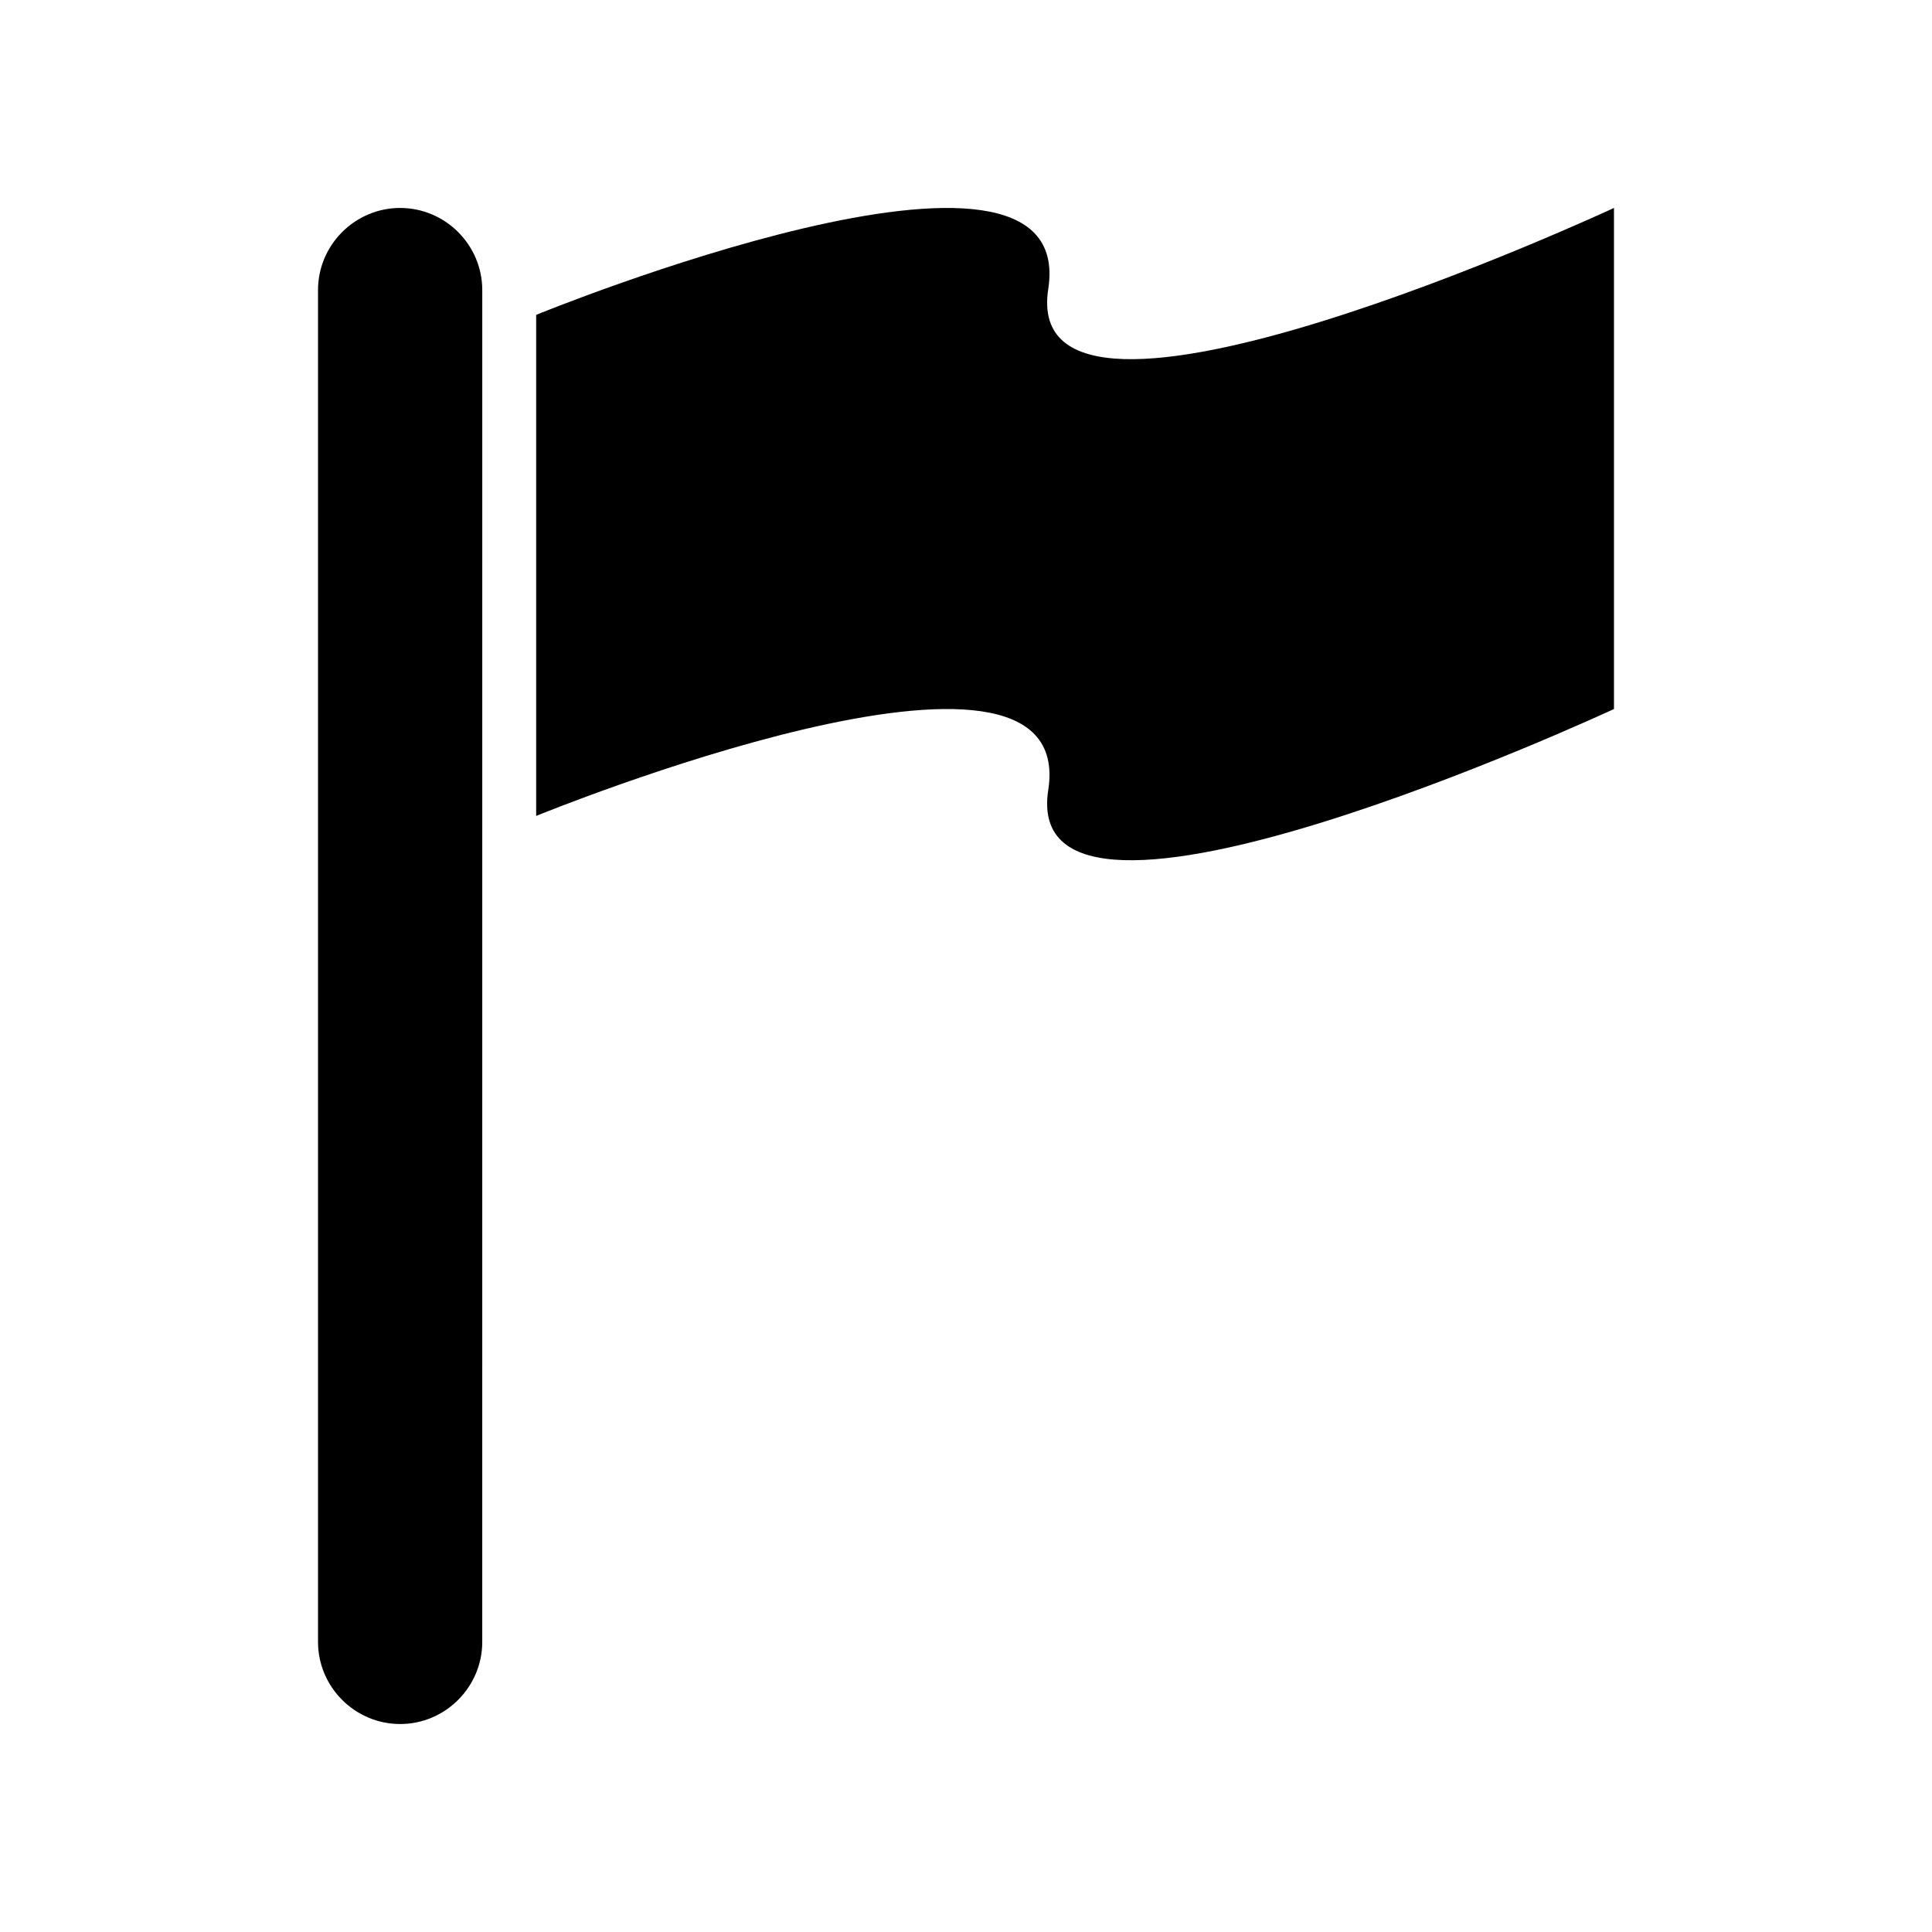
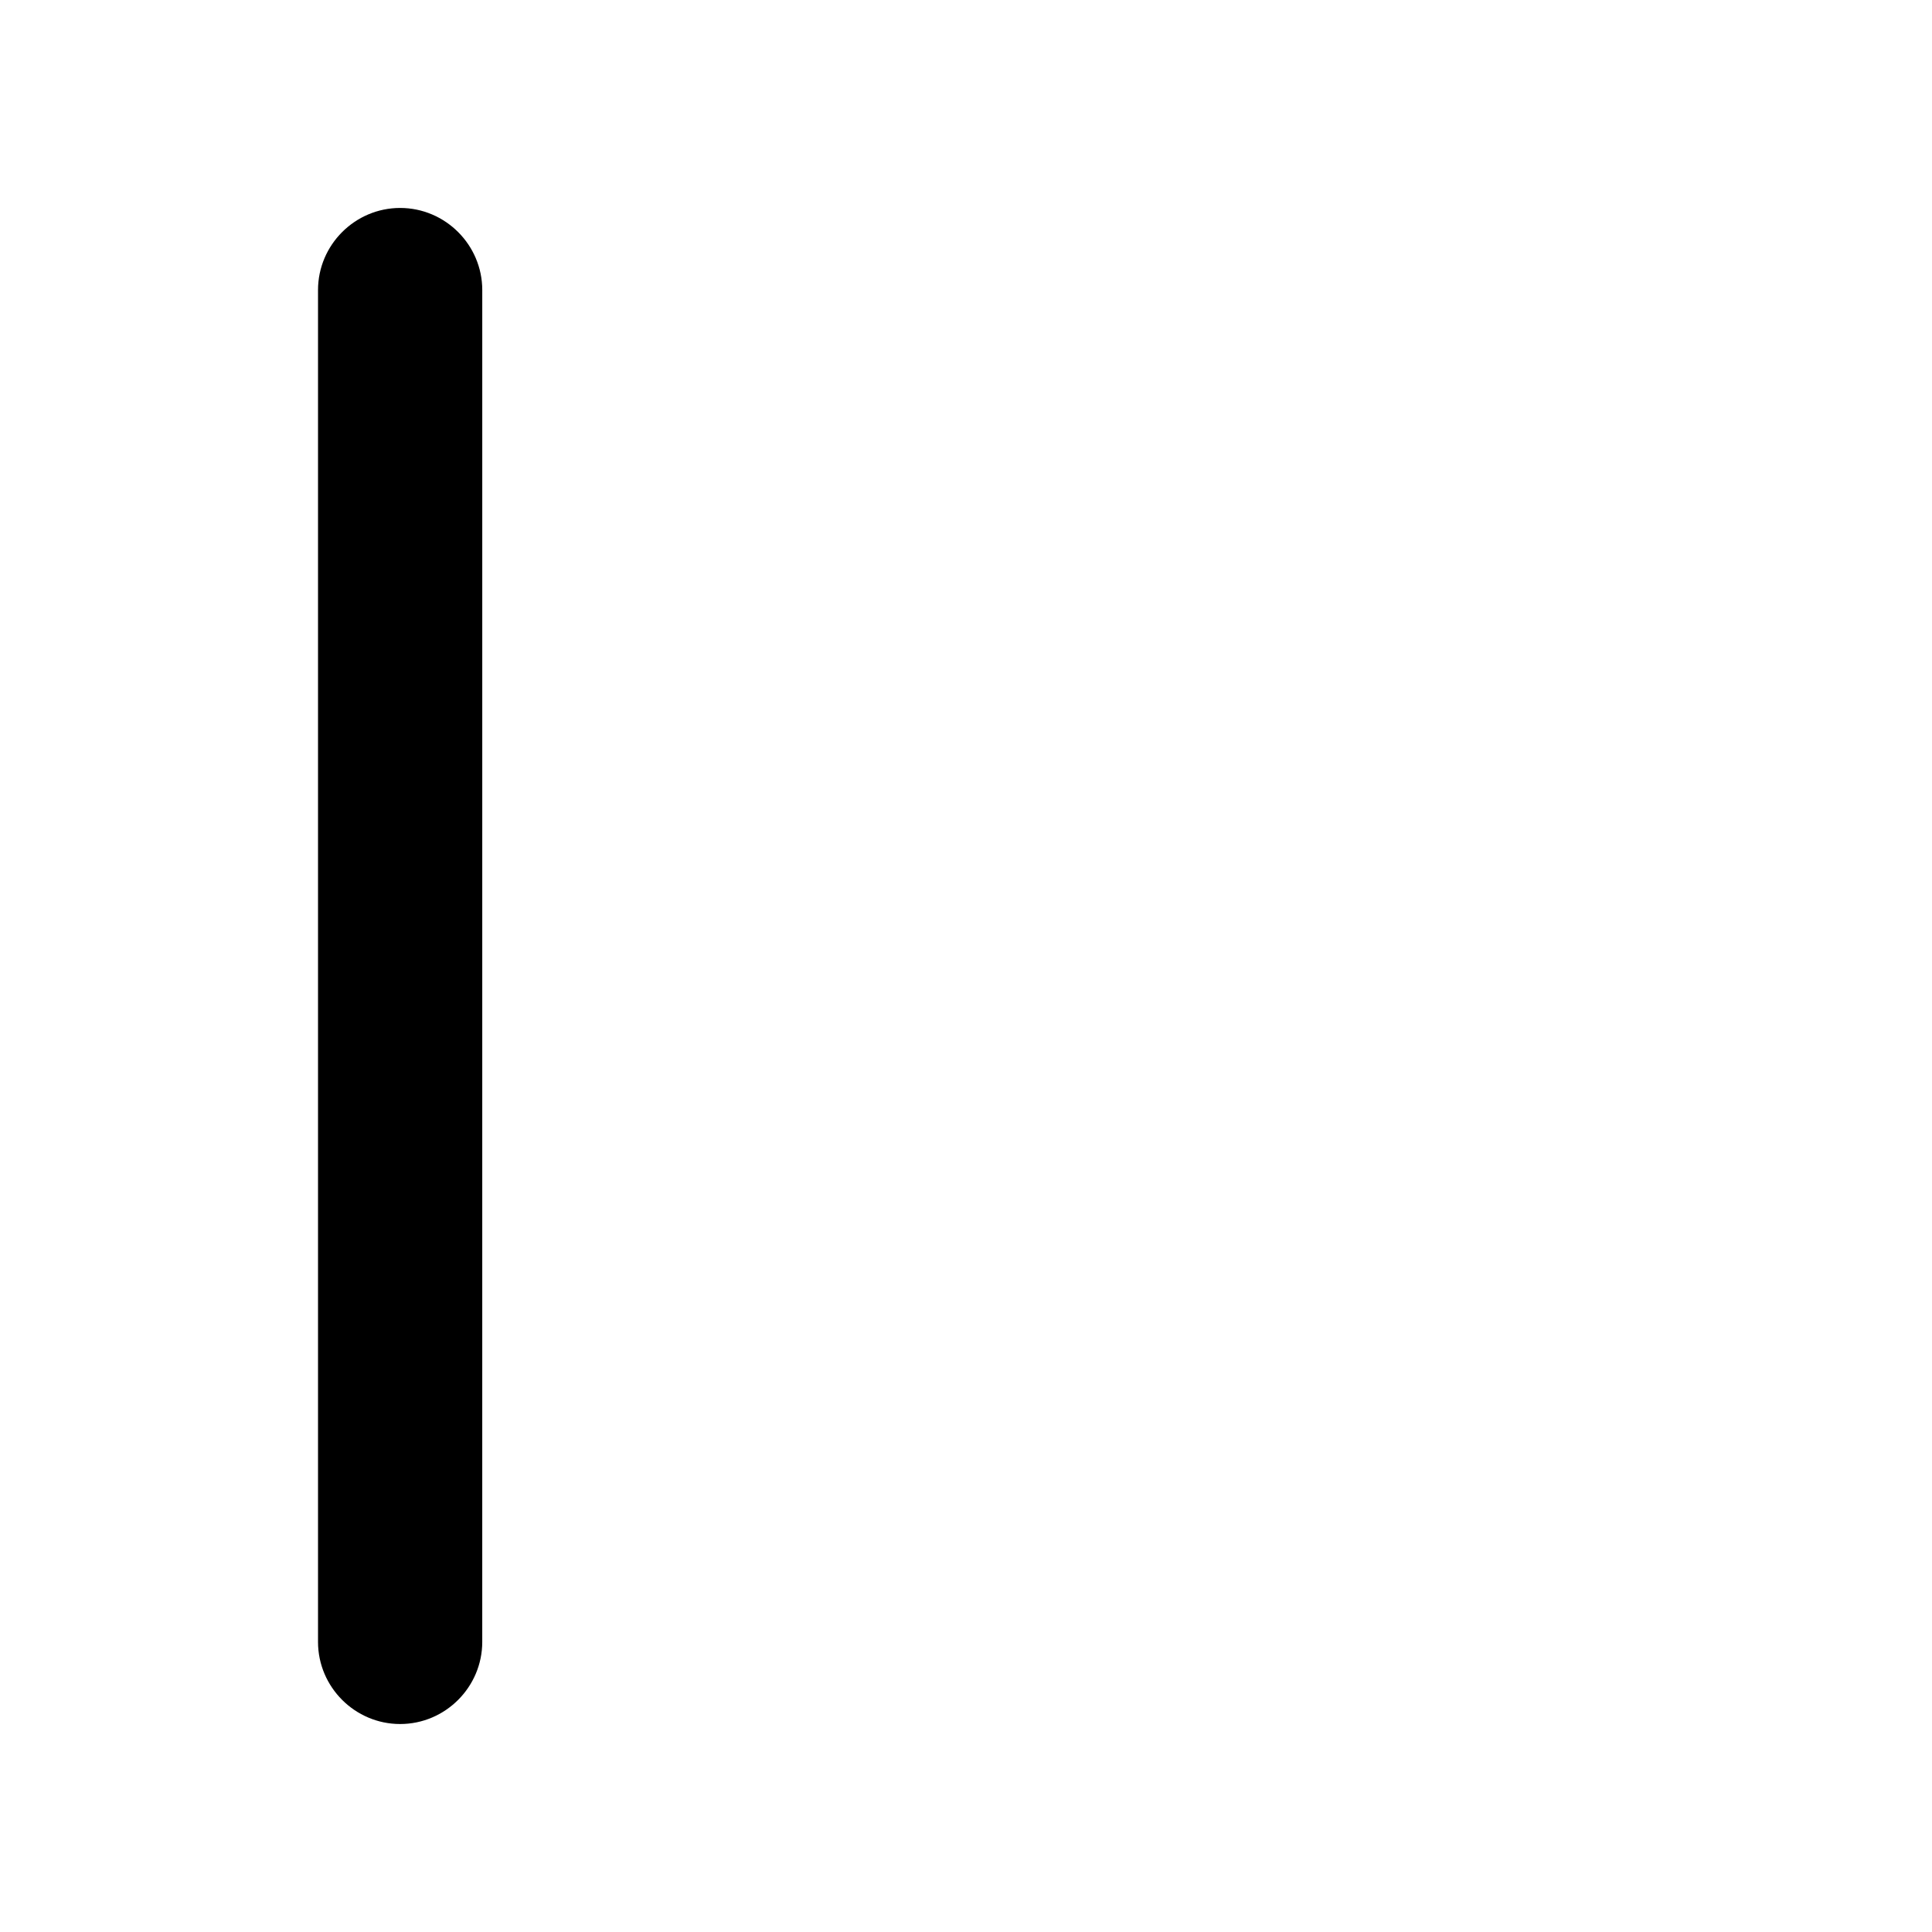
<svg xmlns="http://www.w3.org/2000/svg" fill="#000000" width="800px" height="800px" version="1.1" viewBox="144 144 512 512">
  <g>
-     <path d="m421.8 220.57c8.059-52.008-135.71 6.871-135.71 6.871v132.79s143.77-58.883 135.71-6.871c-8.059 52.008 149.92-21.461 149.92-21.461v-132.79c0 0.004-157.98 73.473-149.92 21.461z" />
-     <path d="m250.04 199.11c-11.969 0-21.762 9.793-21.762 21.762v358.25c0 11.969 9.793 21.762 21.762 21.762s21.762-9.793 21.762-21.762l0.004-358.25c0-11.969-9.793-21.762-21.766-21.762z" />
+     <path d="m250.04 199.11c-11.969 0-21.762 9.793-21.762 21.762v358.25c0 11.969 9.793 21.762 21.762 21.762s21.762-9.793 21.762-21.762l0.004-358.25c0-11.969-9.793-21.762-21.766-21.762" />
  </g>
</svg>